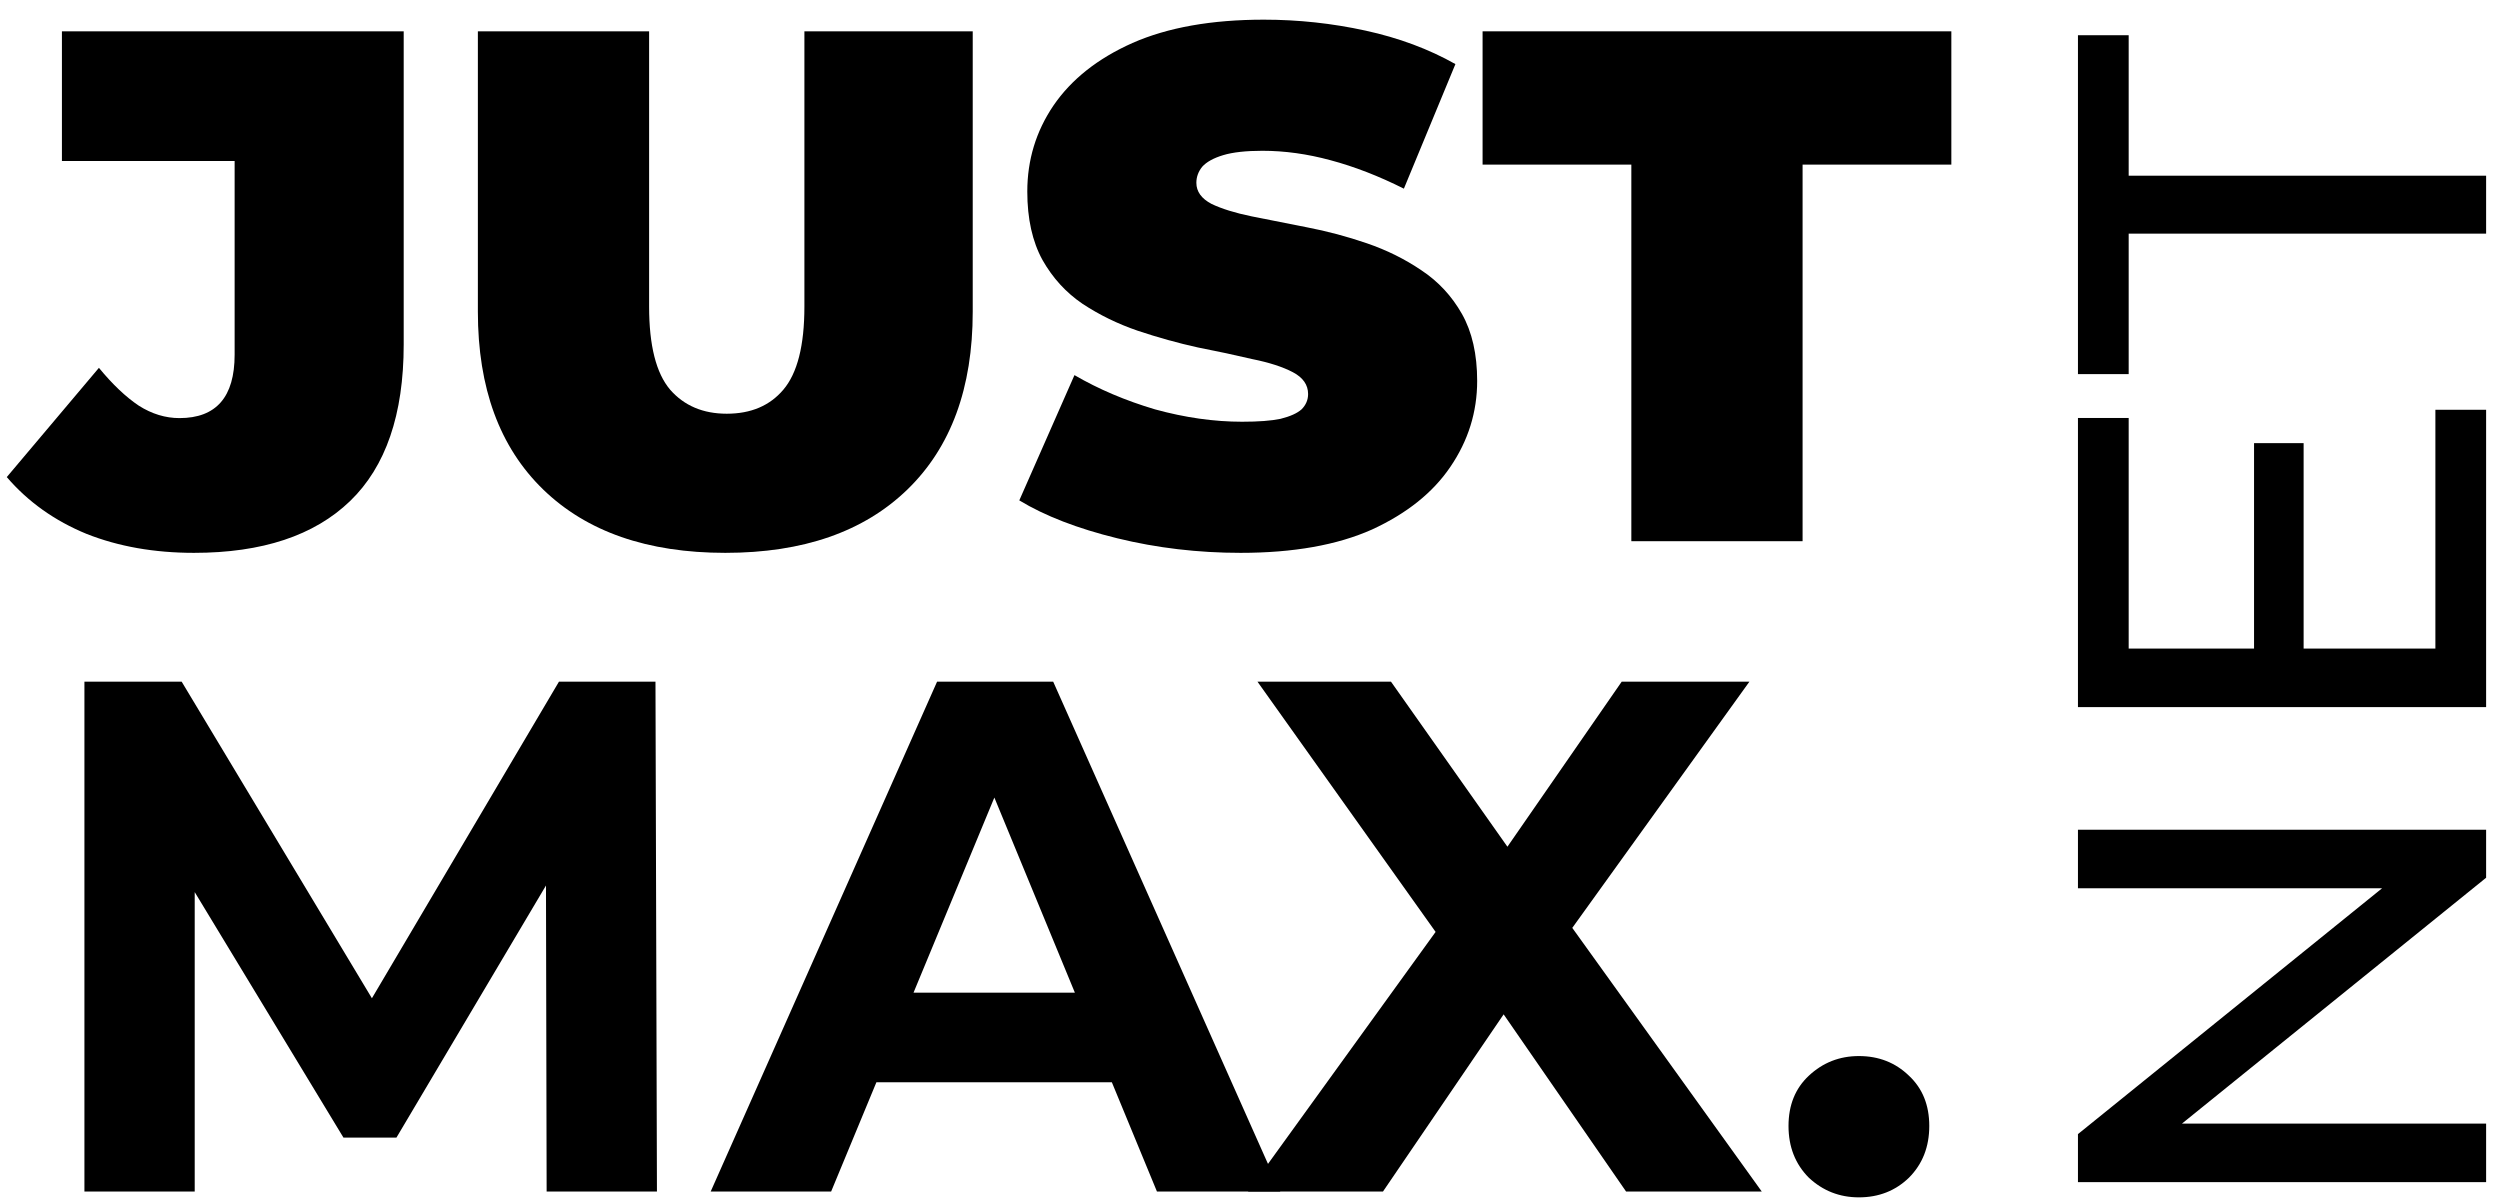
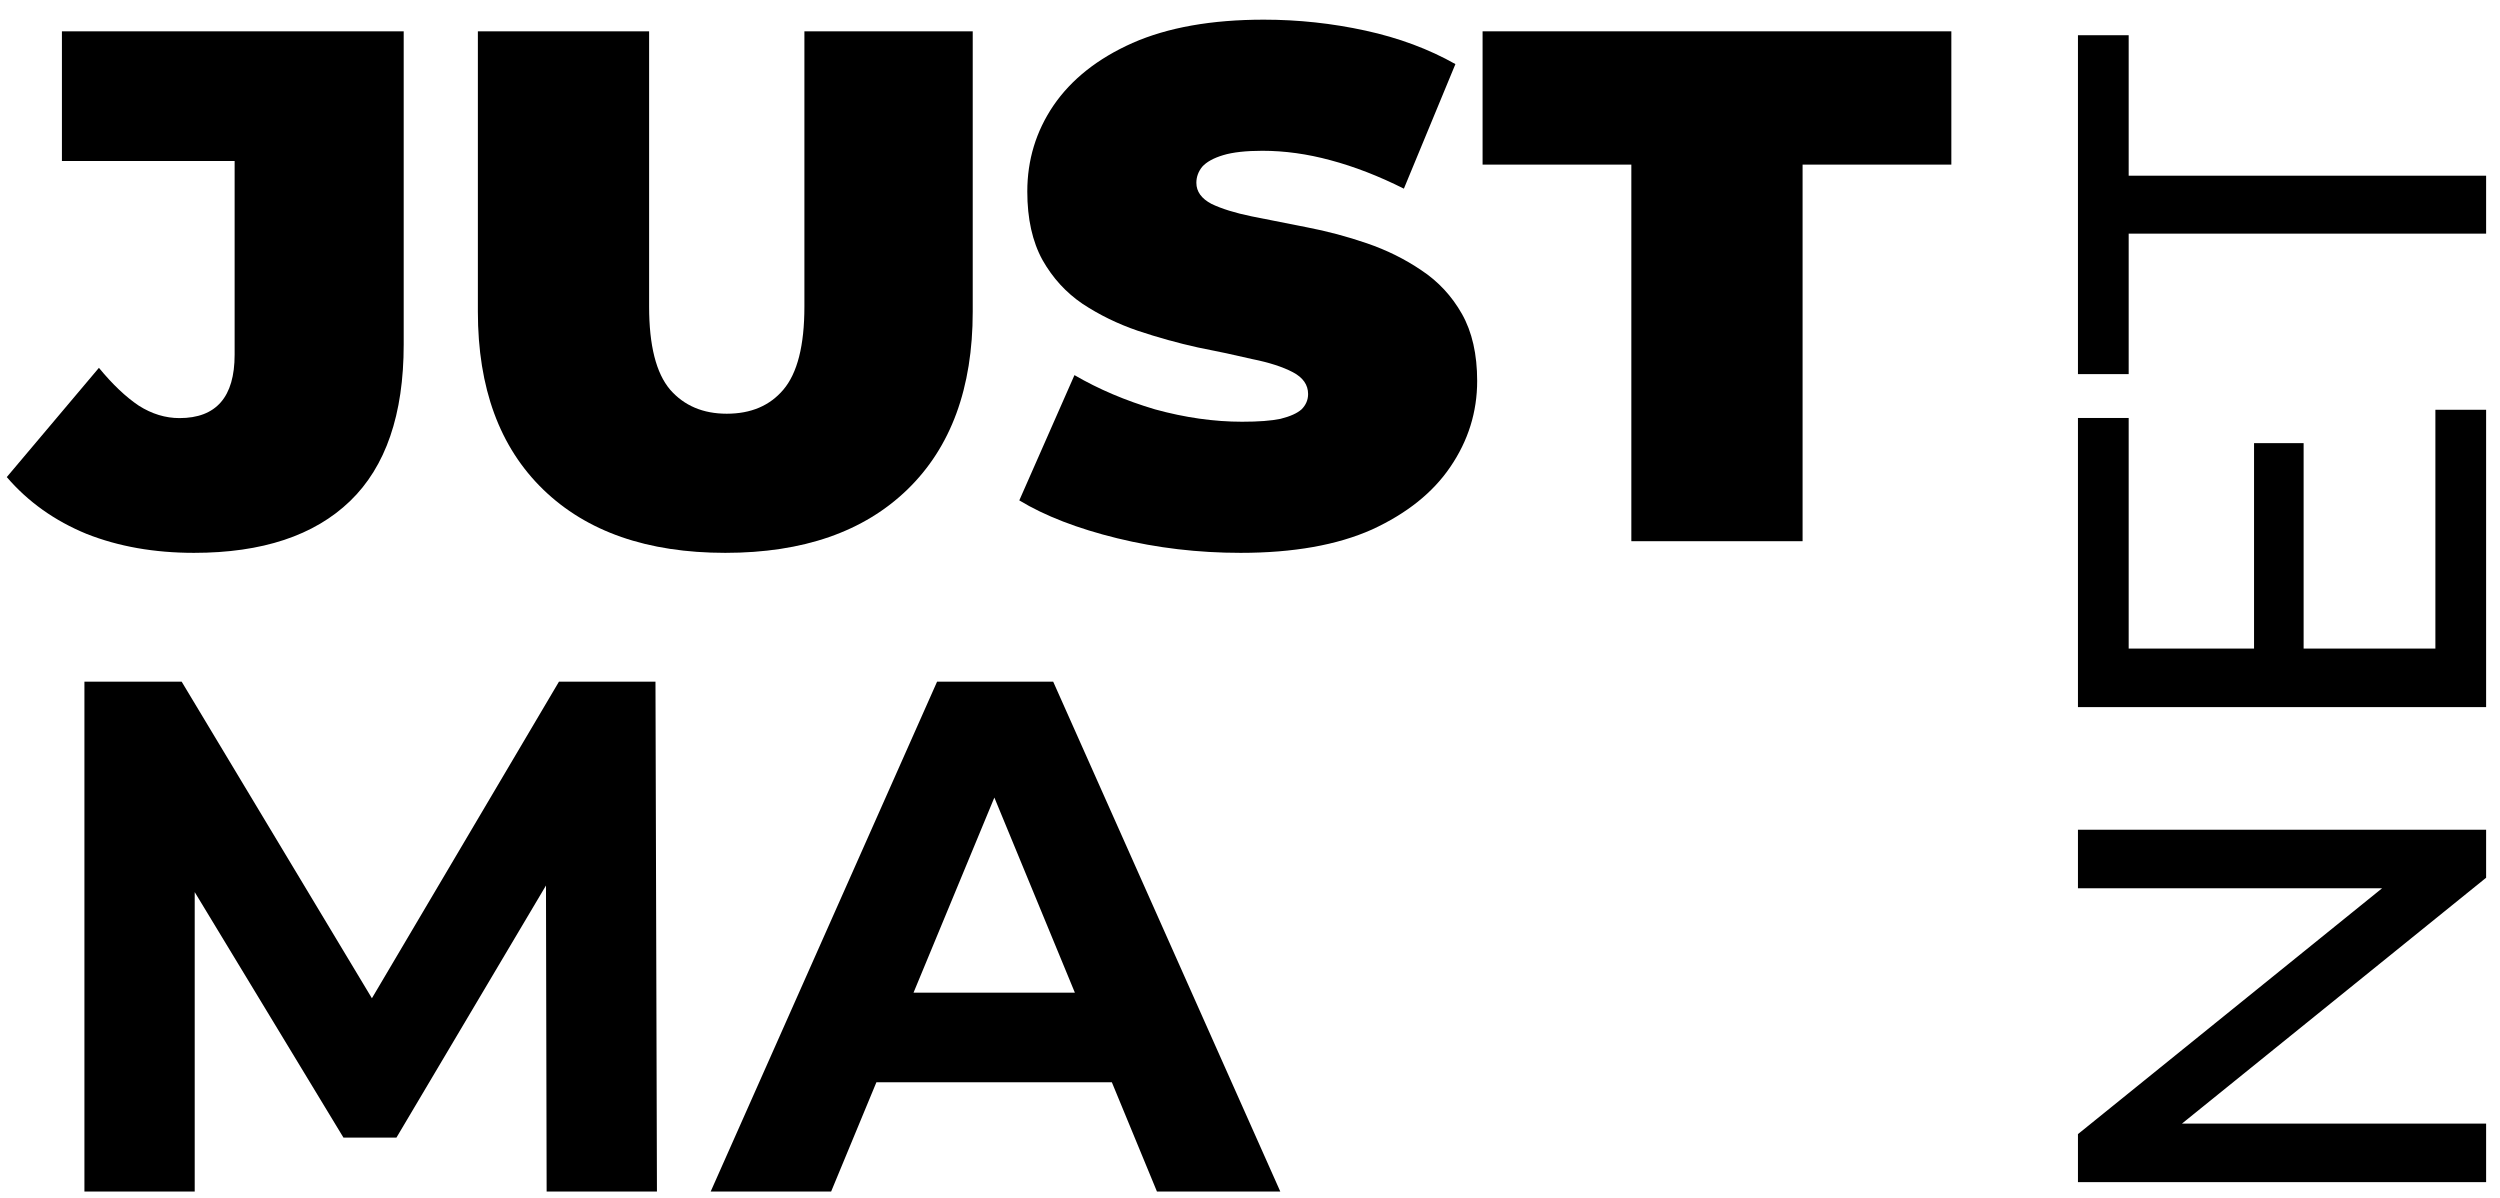
<svg xmlns="http://www.w3.org/2000/svg" width="121" height="58" viewBox="0 0 121 58" fill="none">
  <path d="M9.389 26.758C7.469 26.758 5.736 26.452 4.191 25.841C2.646 25.206 1.358 24.29 0.328 23.091L4.788 17.803C5.444 18.602 6.088 19.213 6.72 19.636C7.352 20.036 8.008 20.236 8.687 20.236C10.466 20.236 11.356 19.213 11.356 17.169V7.791H2.997V1.516H19.539V16.675C19.539 20.059 18.672 22.586 16.94 24.255C15.207 25.923 12.69 26.758 9.389 26.758Z" fill="black" />
  <path d="M35.105 26.758C31.335 26.758 28.397 25.735 26.289 23.691C24.182 21.646 23.129 18.779 23.129 15.089V1.516H31.417V14.842C31.417 16.722 31.756 18.062 32.435 18.861C33.114 19.636 34.028 20.024 35.175 20.024C36.345 20.024 37.258 19.636 37.914 18.861C38.593 18.062 38.933 16.722 38.933 14.842V1.516H47.08V15.089C47.08 18.779 46.027 21.646 43.92 23.691C41.812 25.735 38.874 26.758 35.105 26.758Z" fill="black" />
  <path d="M60.046 26.758C57.986 26.758 55.995 26.523 54.076 26.053C52.156 25.582 50.575 24.971 49.334 24.219L52.004 18.156C53.174 18.837 54.474 19.39 55.902 19.813C57.353 20.212 58.758 20.412 60.116 20.412C60.912 20.412 61.533 20.365 61.978 20.271C62.446 20.154 62.785 20.001 62.996 19.813C63.207 19.601 63.312 19.354 63.312 19.072C63.312 18.626 63.066 18.273 62.575 18.015C62.083 17.756 61.427 17.545 60.608 17.38C59.812 17.192 58.934 17.004 57.974 16.816C57.014 16.605 56.042 16.334 55.059 16.005C54.099 15.676 53.209 15.242 52.39 14.701C51.594 14.16 50.95 13.455 50.458 12.586C49.967 11.693 49.721 10.588 49.721 9.272C49.721 7.744 50.142 6.358 50.985 5.112C51.851 3.843 53.127 2.832 54.813 2.08C56.522 1.328 58.641 0.952 61.17 0.952C62.832 0.952 64.471 1.128 66.087 1.481C67.702 1.833 69.154 2.374 70.442 3.102L67.948 9.131C66.731 8.52 65.548 8.062 64.401 7.756C63.277 7.45 62.177 7.298 61.1 7.298C60.303 7.298 59.671 7.368 59.203 7.509C58.735 7.65 58.395 7.838 58.185 8.073C57.997 8.308 57.904 8.567 57.904 8.849C57.904 9.272 58.15 9.613 58.641 9.871C59.133 10.106 59.777 10.306 60.573 10.47C61.392 10.635 62.282 10.811 63.242 10.999C64.225 11.187 65.197 11.446 66.157 11.775C67.117 12.104 67.995 12.539 68.791 13.079C69.61 13.62 70.266 14.325 70.758 15.194C71.249 16.064 71.495 17.145 71.495 18.438C71.495 19.942 71.062 21.329 70.196 22.598C69.353 23.843 68.088 24.854 66.403 25.63C64.717 26.382 62.598 26.758 60.046 26.758Z" fill="black" />
  <path d="M78.957 26.194V7.967H71.757V1.516H94.445V7.967H87.245V26.194H78.957Z" fill="black" />
  <path d="M4.086 57.67V32.992H8.792L19.258 50.408H16.764L27.054 32.992H31.725L31.796 57.67H26.457L26.422 41.207H27.405L19.187 55.061H16.624L8.23 41.207H9.424V57.67H4.086Z" fill="black" />
  <path d="M34.397 57.67L45.355 32.992H50.974L61.966 57.67H55.996L47.005 35.883H49.253L40.227 57.67H34.397ZM39.876 52.382L41.386 48.046H54.029L55.575 52.382H39.876Z" fill="black" />
-   <path d="M60.404 57.67L70.975 43.04V47.2L60.861 32.992H67.323L74.312 42.899L71.607 42.934L78.491 32.992H84.672L74.628 46.953V42.864L85.269 57.67H78.702L71.467 47.2H74.066L66.936 57.67H60.404Z" fill="black" />
-   <path d="M89.97 57.952C89.034 57.952 88.226 57.635 87.547 57C86.892 56.342 86.564 55.508 86.564 54.497C86.564 53.487 86.892 52.676 87.547 52.065C88.226 51.43 89.034 51.113 89.97 51.113C90.93 51.113 91.738 51.43 92.394 52.065C93.049 52.676 93.377 53.487 93.377 54.497C93.377 55.508 93.049 56.342 92.394 57C91.738 57.635 90.93 57.952 89.97 57.952Z" fill="black" />
  <path d="M120.328 57.214H100.573V54.891L116.8 41.774V42.992H100.573V40.16H120.328V42.483L104.101 55.599V54.381H120.328V57.214Z" fill="black" />
  <path d="M109.096 31.646V21.448H111.495V31.646H109.096ZM117.873 31.391V19.833H120.328V34.224H100.573V20.23H103.028V31.391H117.873Z" fill="black" />
  <path d="M120.328 11.308H103.028V18.107H100.573V1.705H103.028V8.504H120.328V11.308Z" fill="black" />
</svg>